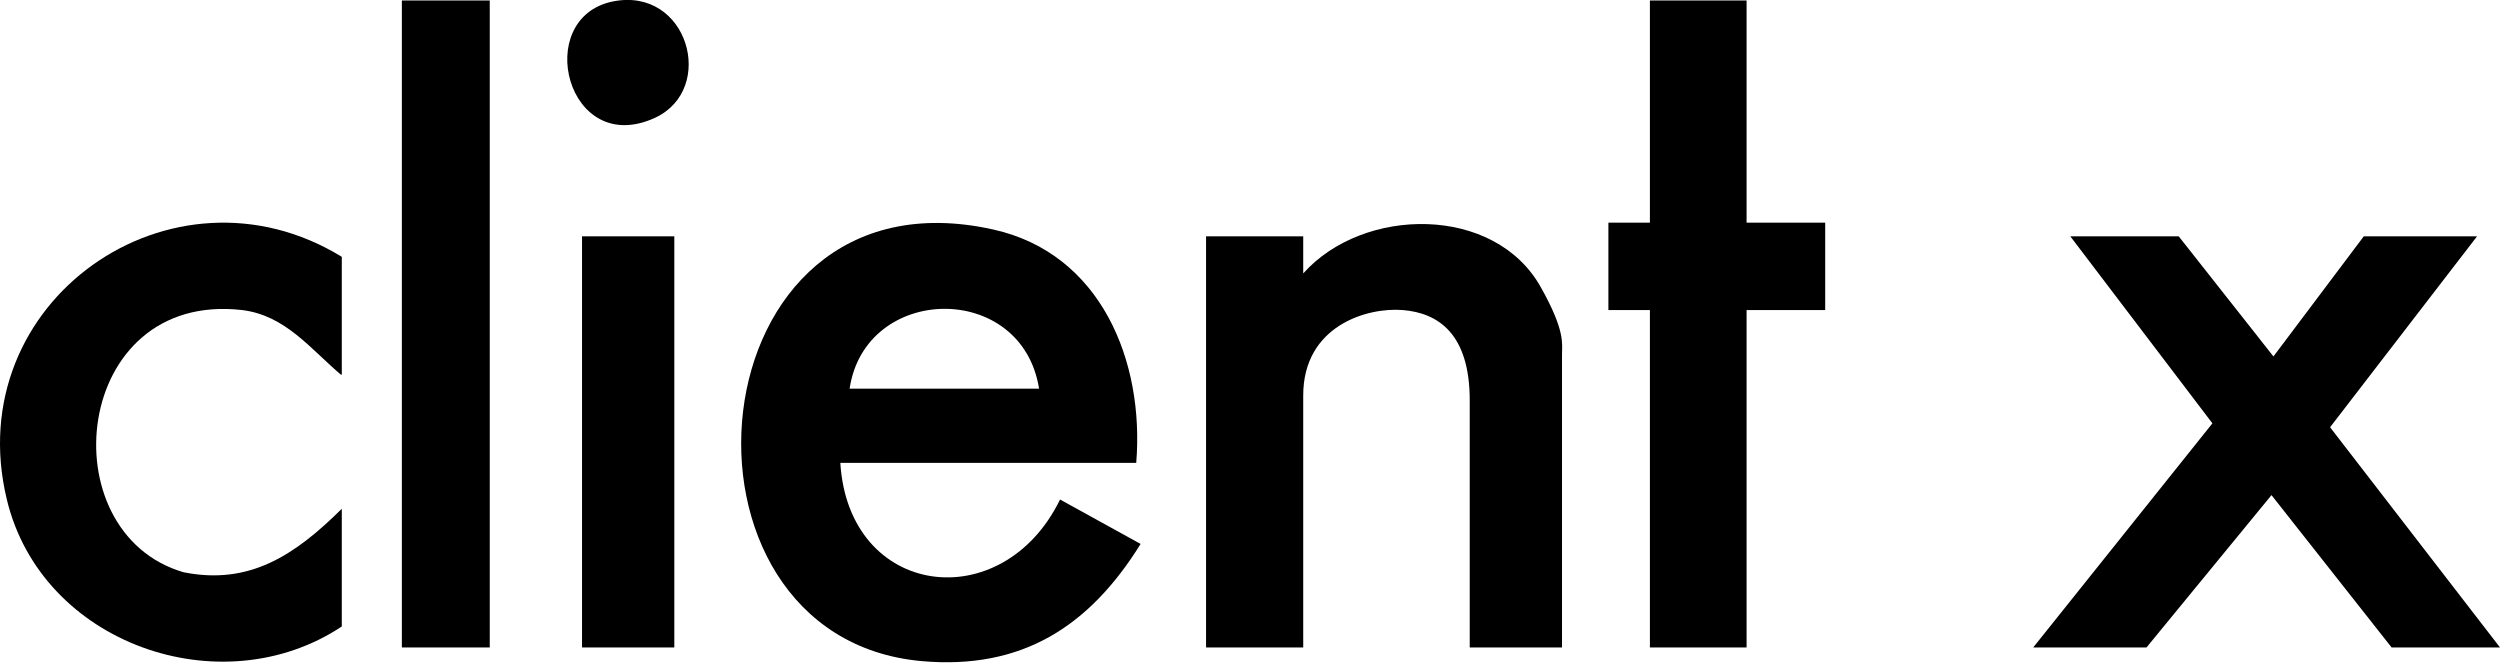
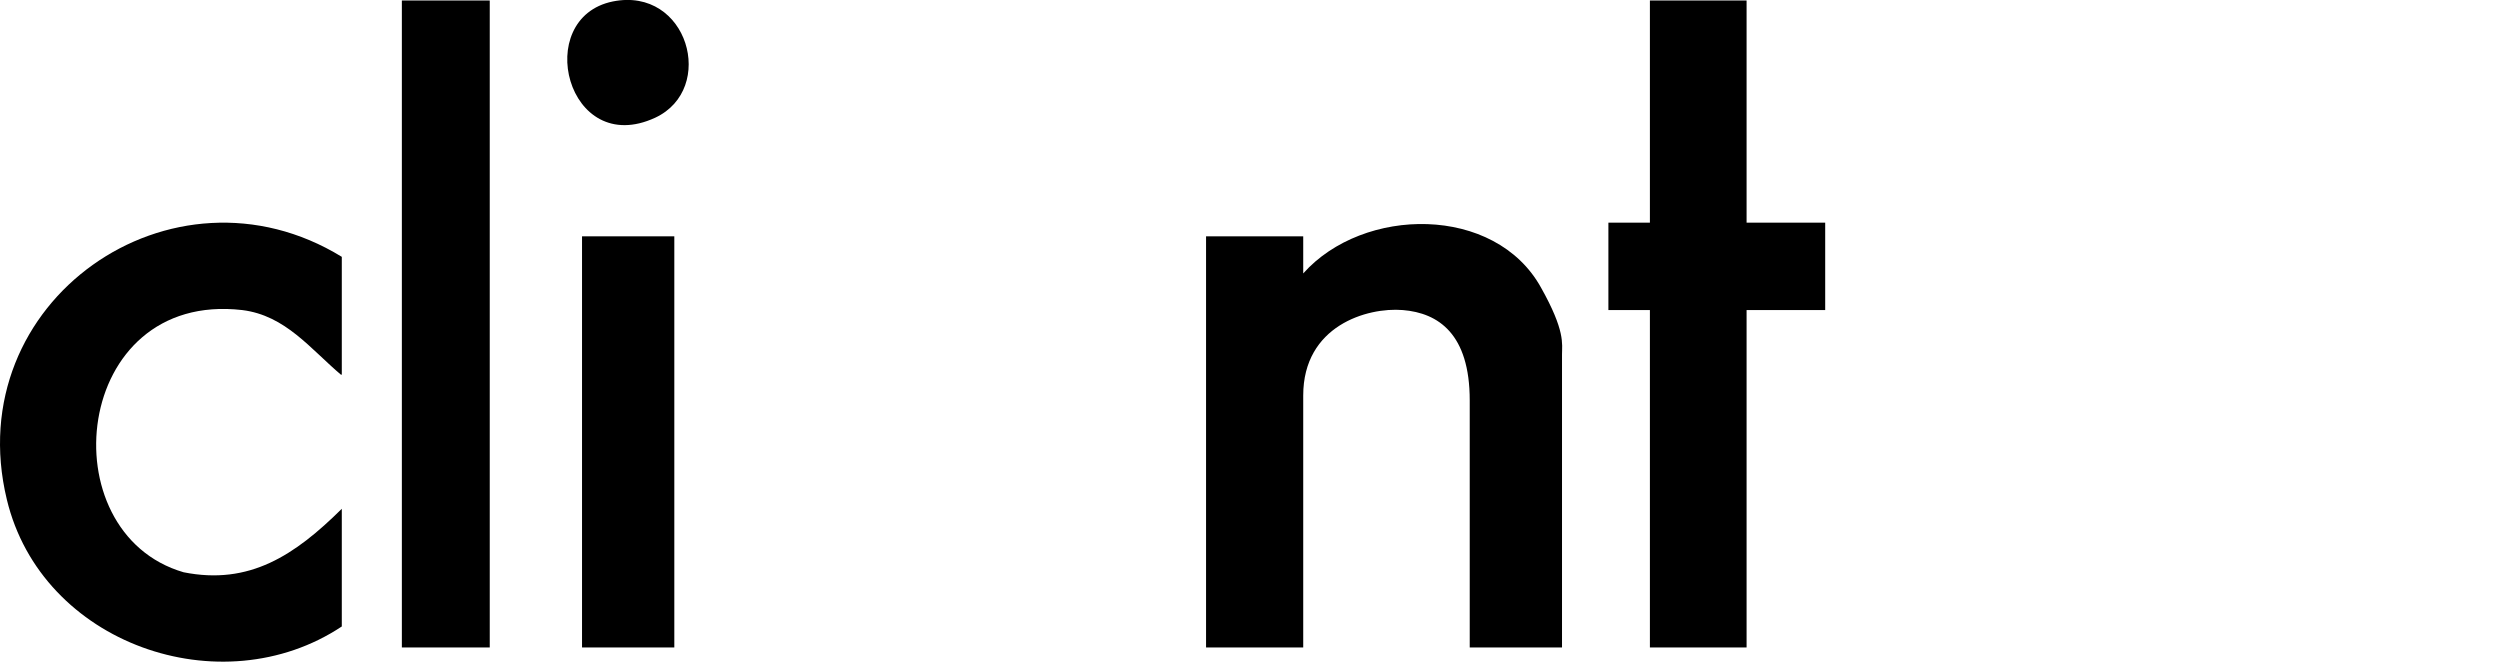
<svg xmlns="http://www.w3.org/2000/svg" id="Layer_1" version="1.1" viewBox="0 0 512 135.7">
-   <path d="M232.7,94.8h-60.6c1.7,27.7,33.2,31.7,45,7.5l16.5,9.1c-10.5,16.9-24.3,25.8-44.8,24-55.1-4.9-47.4-102.2,14.6-88.4,22.1,4.9,31,27,29.3,47.8h0ZM212.8,79.6c-3.5-22.1-35.6-21.5-38.8,0h38.8Z" />
  <path d="M319.9,132.6h-18.9v-50.6c0-13.6-6.4-17.9-13.7-18.5s-20.4,3.2-20.4,17.5v51.6h-19.9V48.4h19.9v7.6c12.3-13.8,39.3-14.1,48.7,2.9,5,8.9,4.3,11.5,4.3,13.7v60.1h0Z" />
-   <polygon points="446.2 48.4 465.6 73 484.1 48.4 507.3 48.4 477.2 87.5 512 132.6 489.8 132.6 465.2 101.4 439.6 132.6 416.4 132.6 453.1 86.7 424 48.4 446.2 48.4" />
  <polygon points="357.7 .1 357.7 45.6 373.8 45.6 373.8 63.5 357.7 63.5 357.7 132.6 337.9 132.6 337.9 63.5 329.4 63.5 329.4 45.6 337.9 45.6 337.9 .1 357.7 .1" />
  <path d="M69.9,76.8c-6.3-5.3-11.4-12.2-20.3-13.3-34.8-4-39.8,45.6-12,53.7,13.5,2.7,22.8-3.5,32.4-13v24.1c-24.7,16.4-61.5,3.6-68.6-26C-8.4,61.7,35.3,31.3,70,52.6v24.1h-.1Z" />
  <rect x="82.3" y=".1" width="18" height="132.5" />
  <rect x="119.2" y="48.4" width="18.9" height="84.2" />
  <path d="M125.5.3c15.4-3.1,21.3,17.9,8.7,23.8-18.1,8.4-25.3-20.4-8.7-23.8Z" />
</svg>